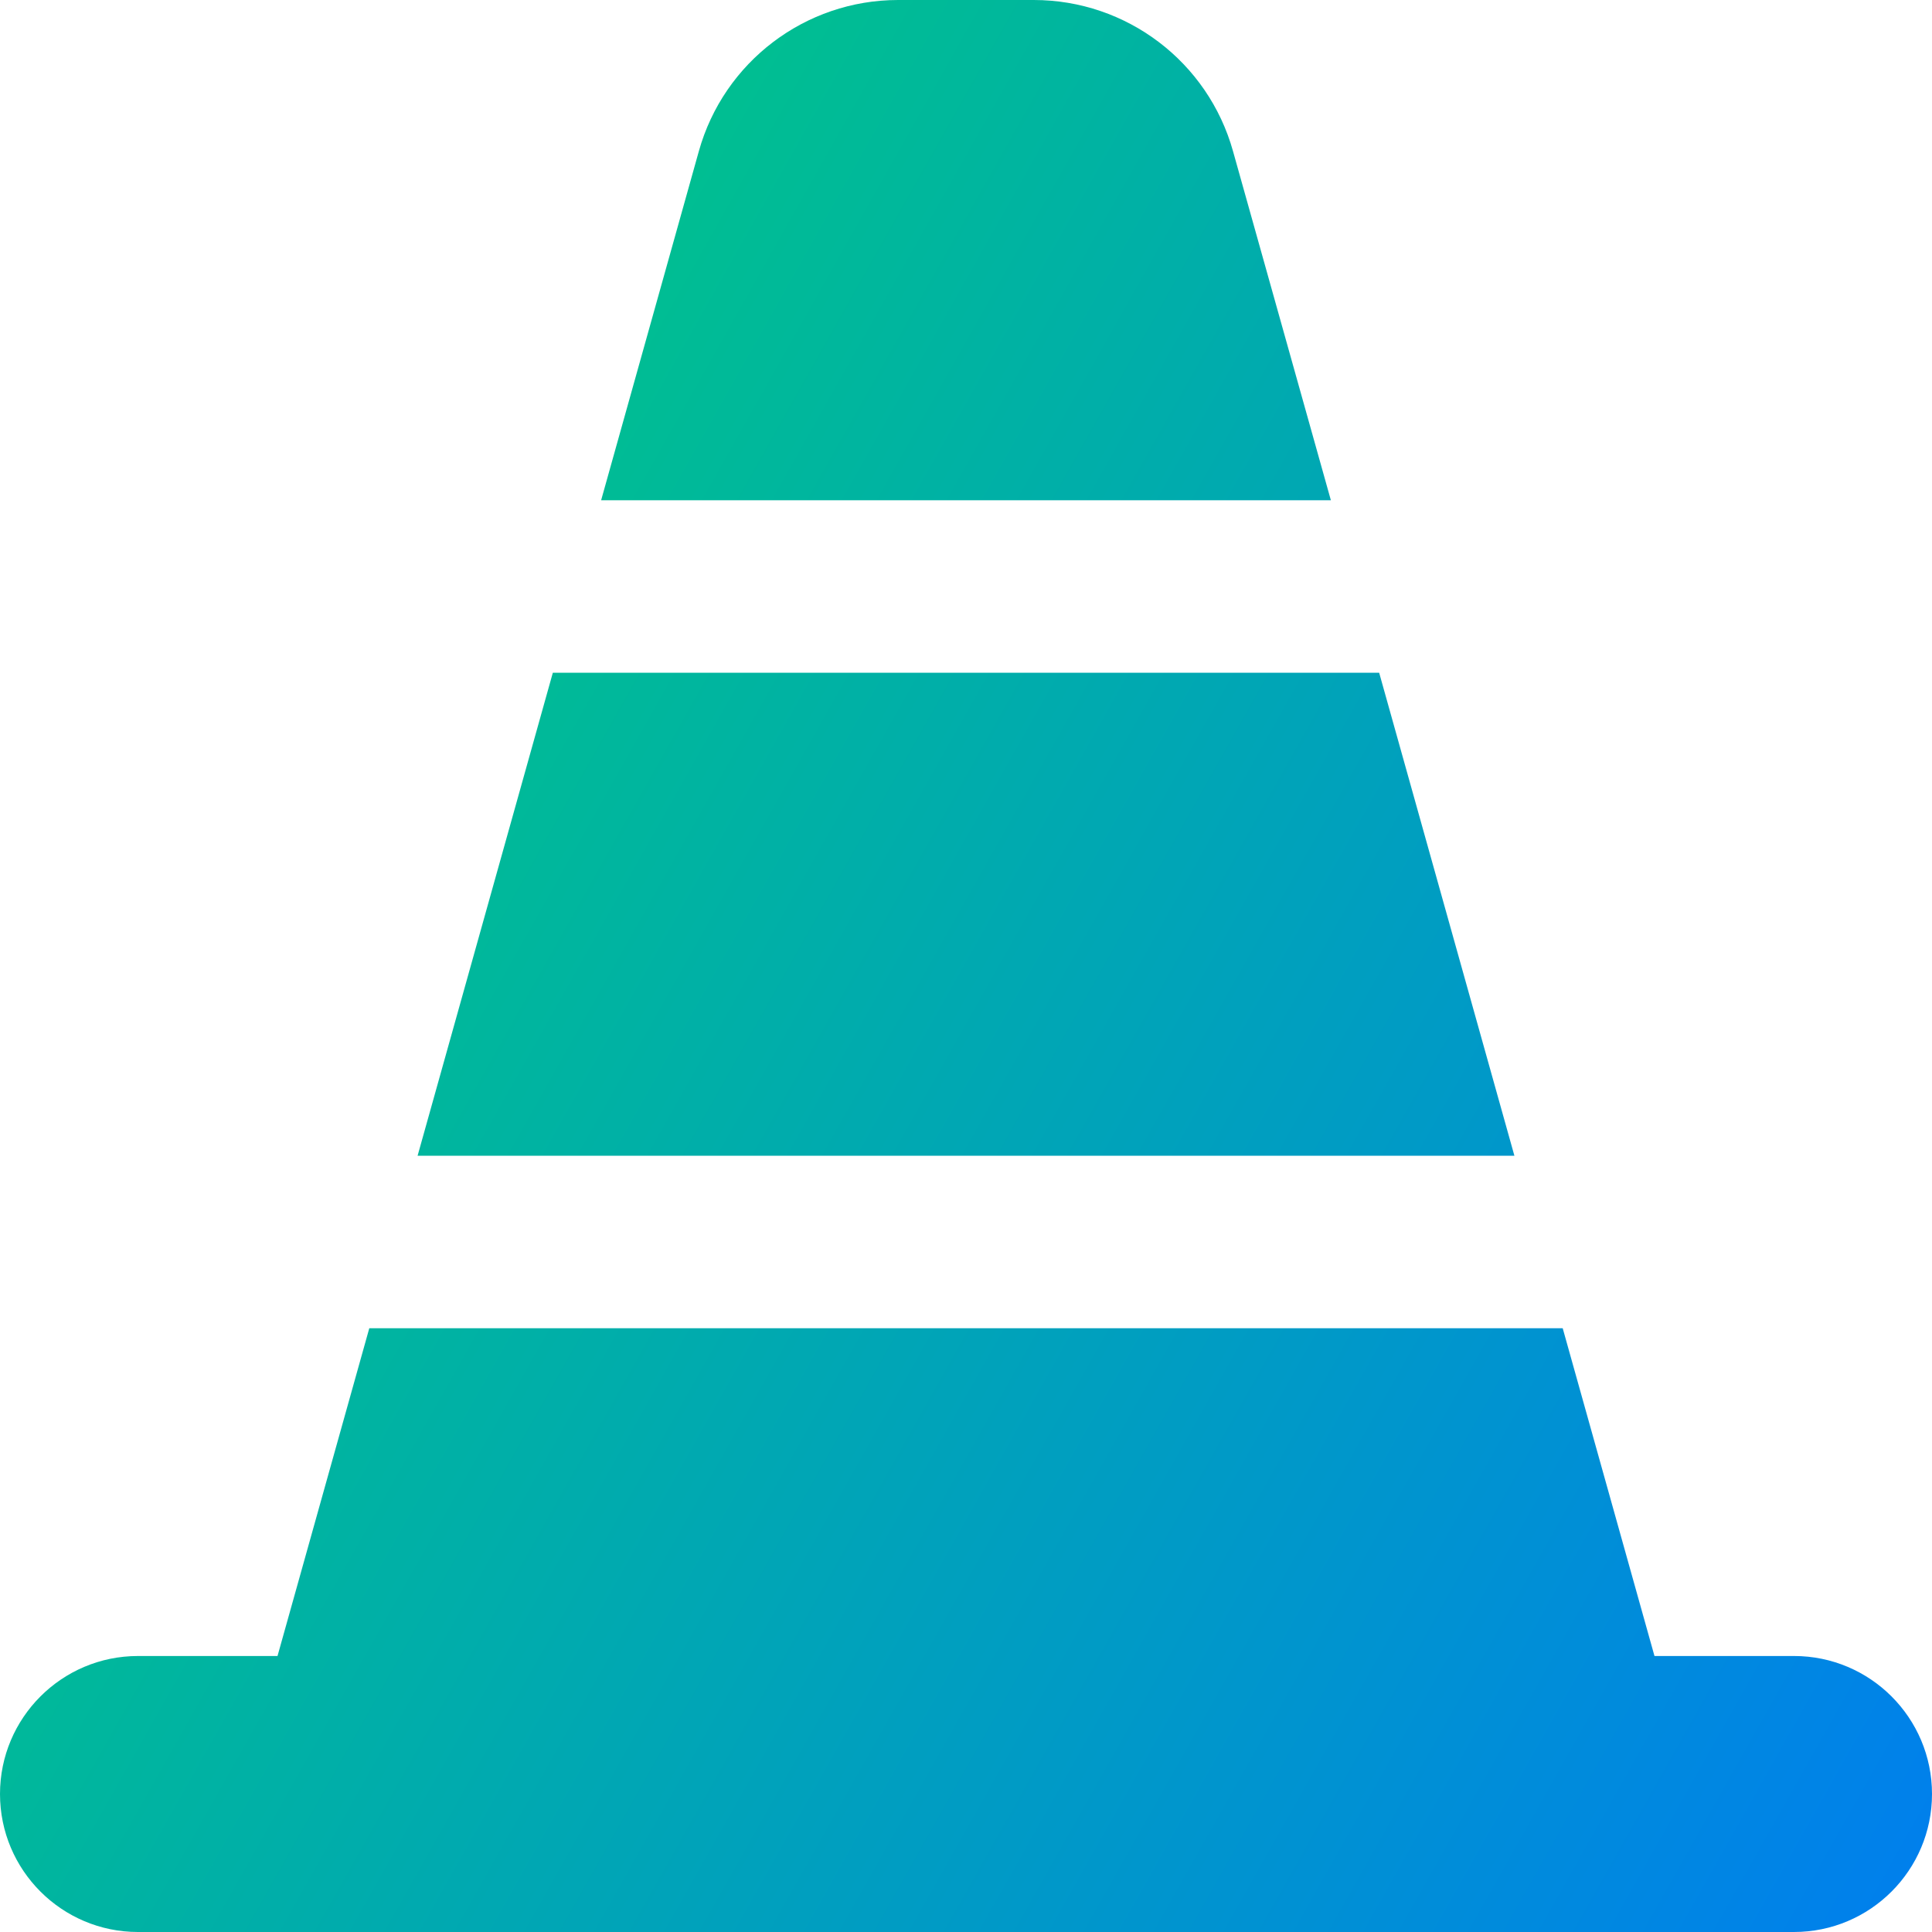
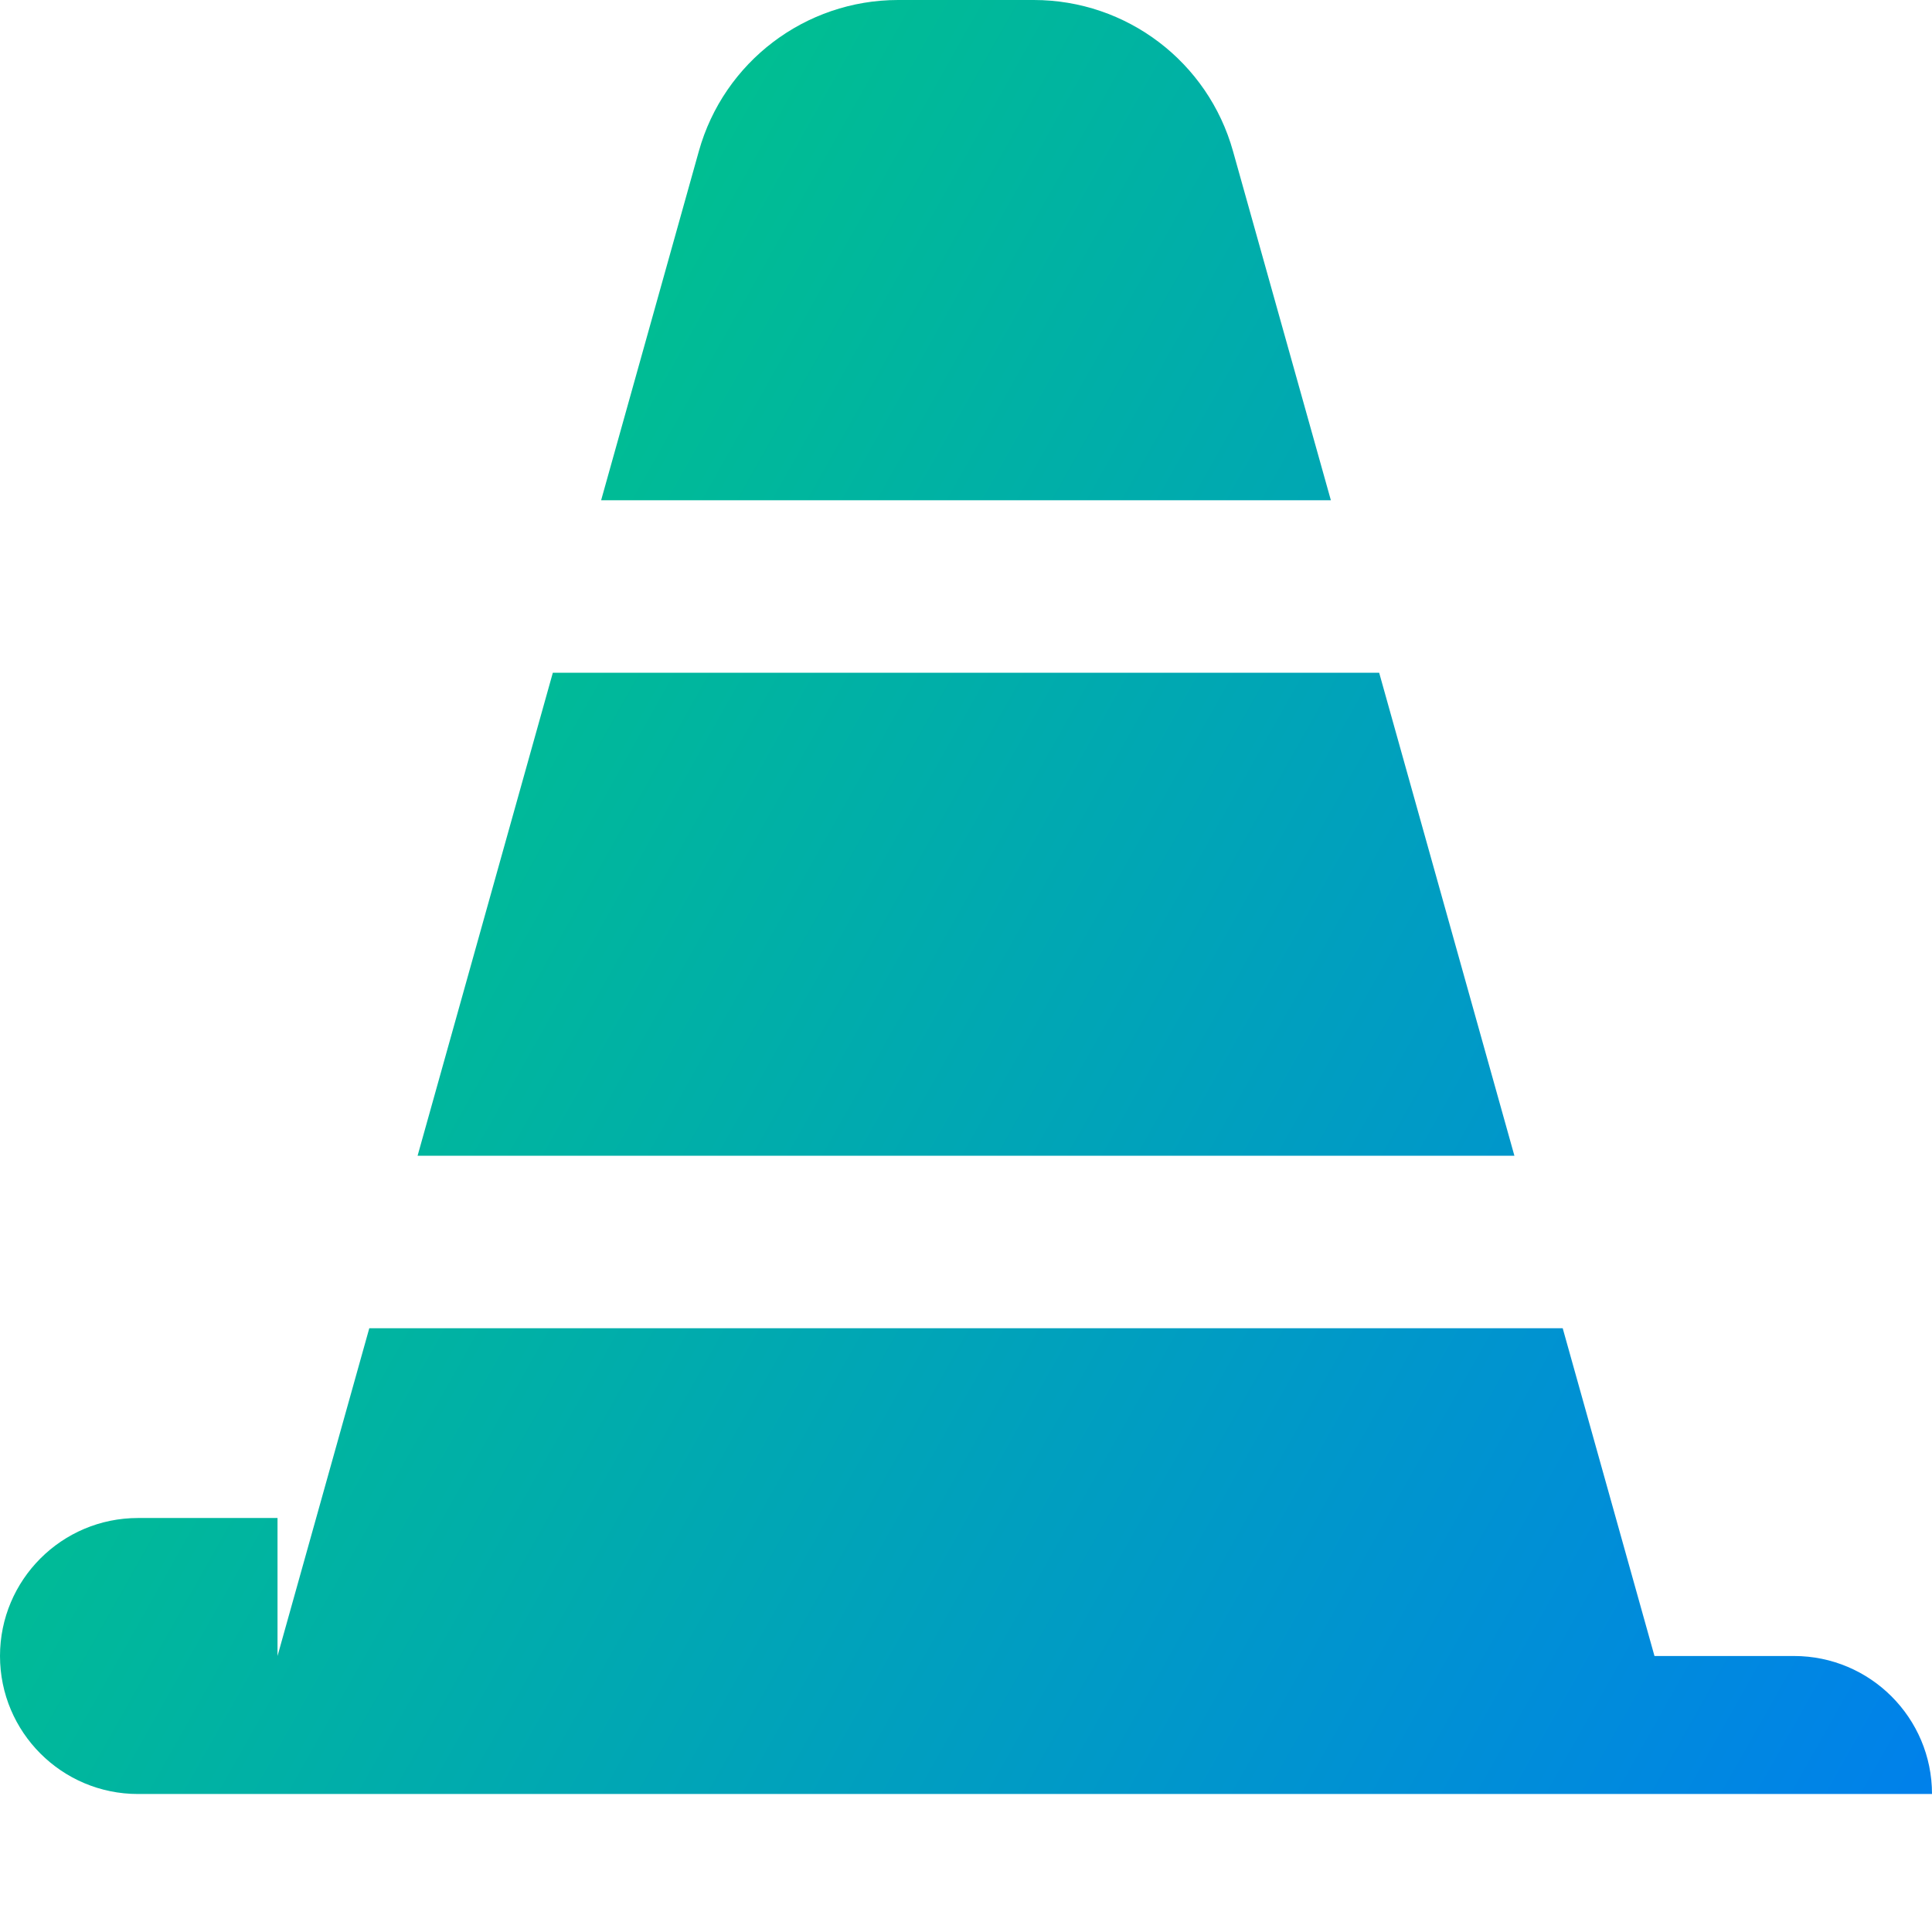
<svg xmlns="http://www.w3.org/2000/svg" fill="none" viewBox="0 0 14 14" id="Traffic-Cone--Streamline-Core-Gradient">
  <desc>
    Traffic Cone Streamline Icon: https://streamlinehq.com
  </desc>
  <g id="Free Gradient/Map Travel/traffic-cone--street-sign-traffic-cone-road">
-     <path id="Union" fill="url(#paint0_linear_14402_10384)" fill-rule="evenodd" d="M5.064 1.096C5.245.448 5.836 0 6.508 0h.983c.673 0 1.263.448 1.444 1.096L9.644 3.625H4.356l.708-2.529ZM4.006 4.875l-.98 3.5h7.948l-.98-3.5H4.006ZM2.011 12l.665-2.375h8.648l.665 2.375H13c.552 0 1 .448 1 1s-.448 1-1 1H1c-.552 0-1-.448-1-1s.448-1 1-1h1.011Z" clip-rule="evenodd" />
+     <path id="Union" fill="url(#paint0_linear_14402_10384)" fill-rule="evenodd" d="M5.064 1.096C5.245.448 5.836 0 6.508 0h.983c.673 0 1.263.448 1.444 1.096L9.644 3.625H4.356l.708-2.529ZM4.006 4.875l-.98 3.5h7.948l-.98-3.5H4.006ZM2.011 12l.665-2.375h8.648l.665 2.375H13c.552 0 1 .448 1 1H1c-.552 0-1-.448-1-1s.448-1 1-1h1.011Z" clip-rule="evenodd" />
  </g>
  <defs>
    <linearGradient id="paint0_linear_14402_10384" x1=".538" x2="16.494" y1="1.131" y2="10.125" gradientUnits="userSpaceOnUse">
      <stop stop-color="#00d078" />
      <stop offset="1" stop-color="#007df0" />
    </linearGradient>
  </defs>
</svg>